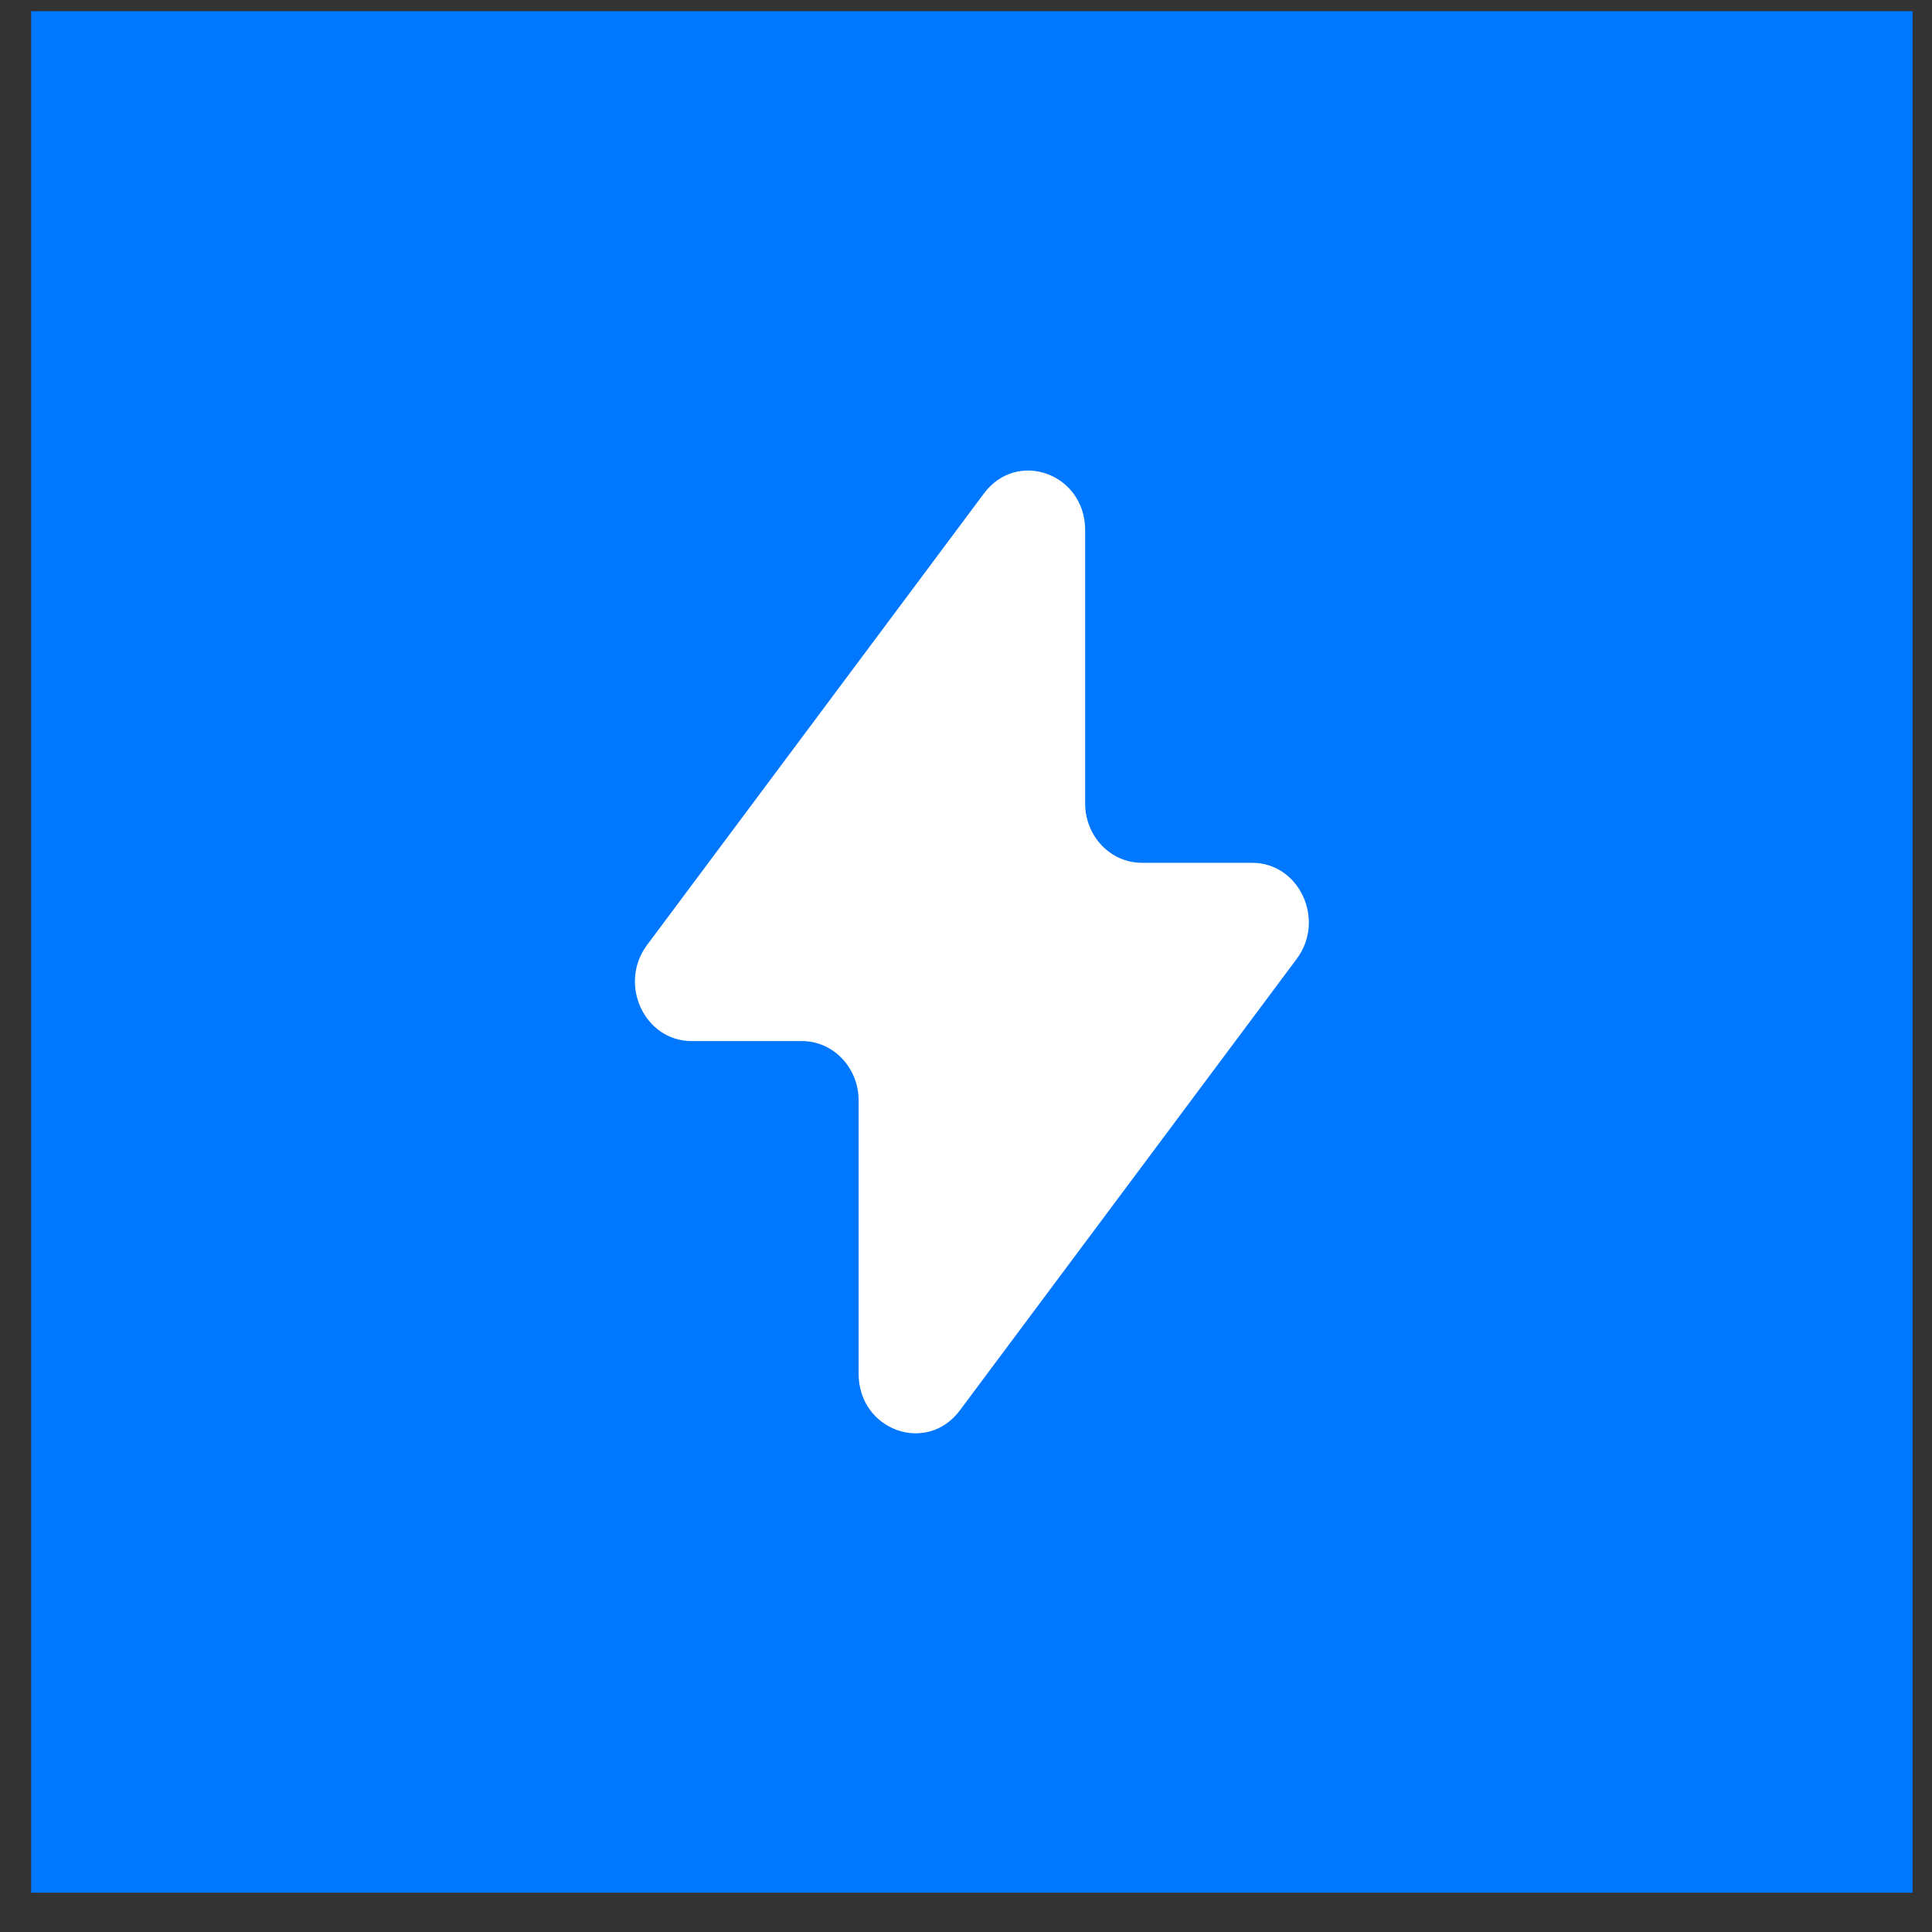
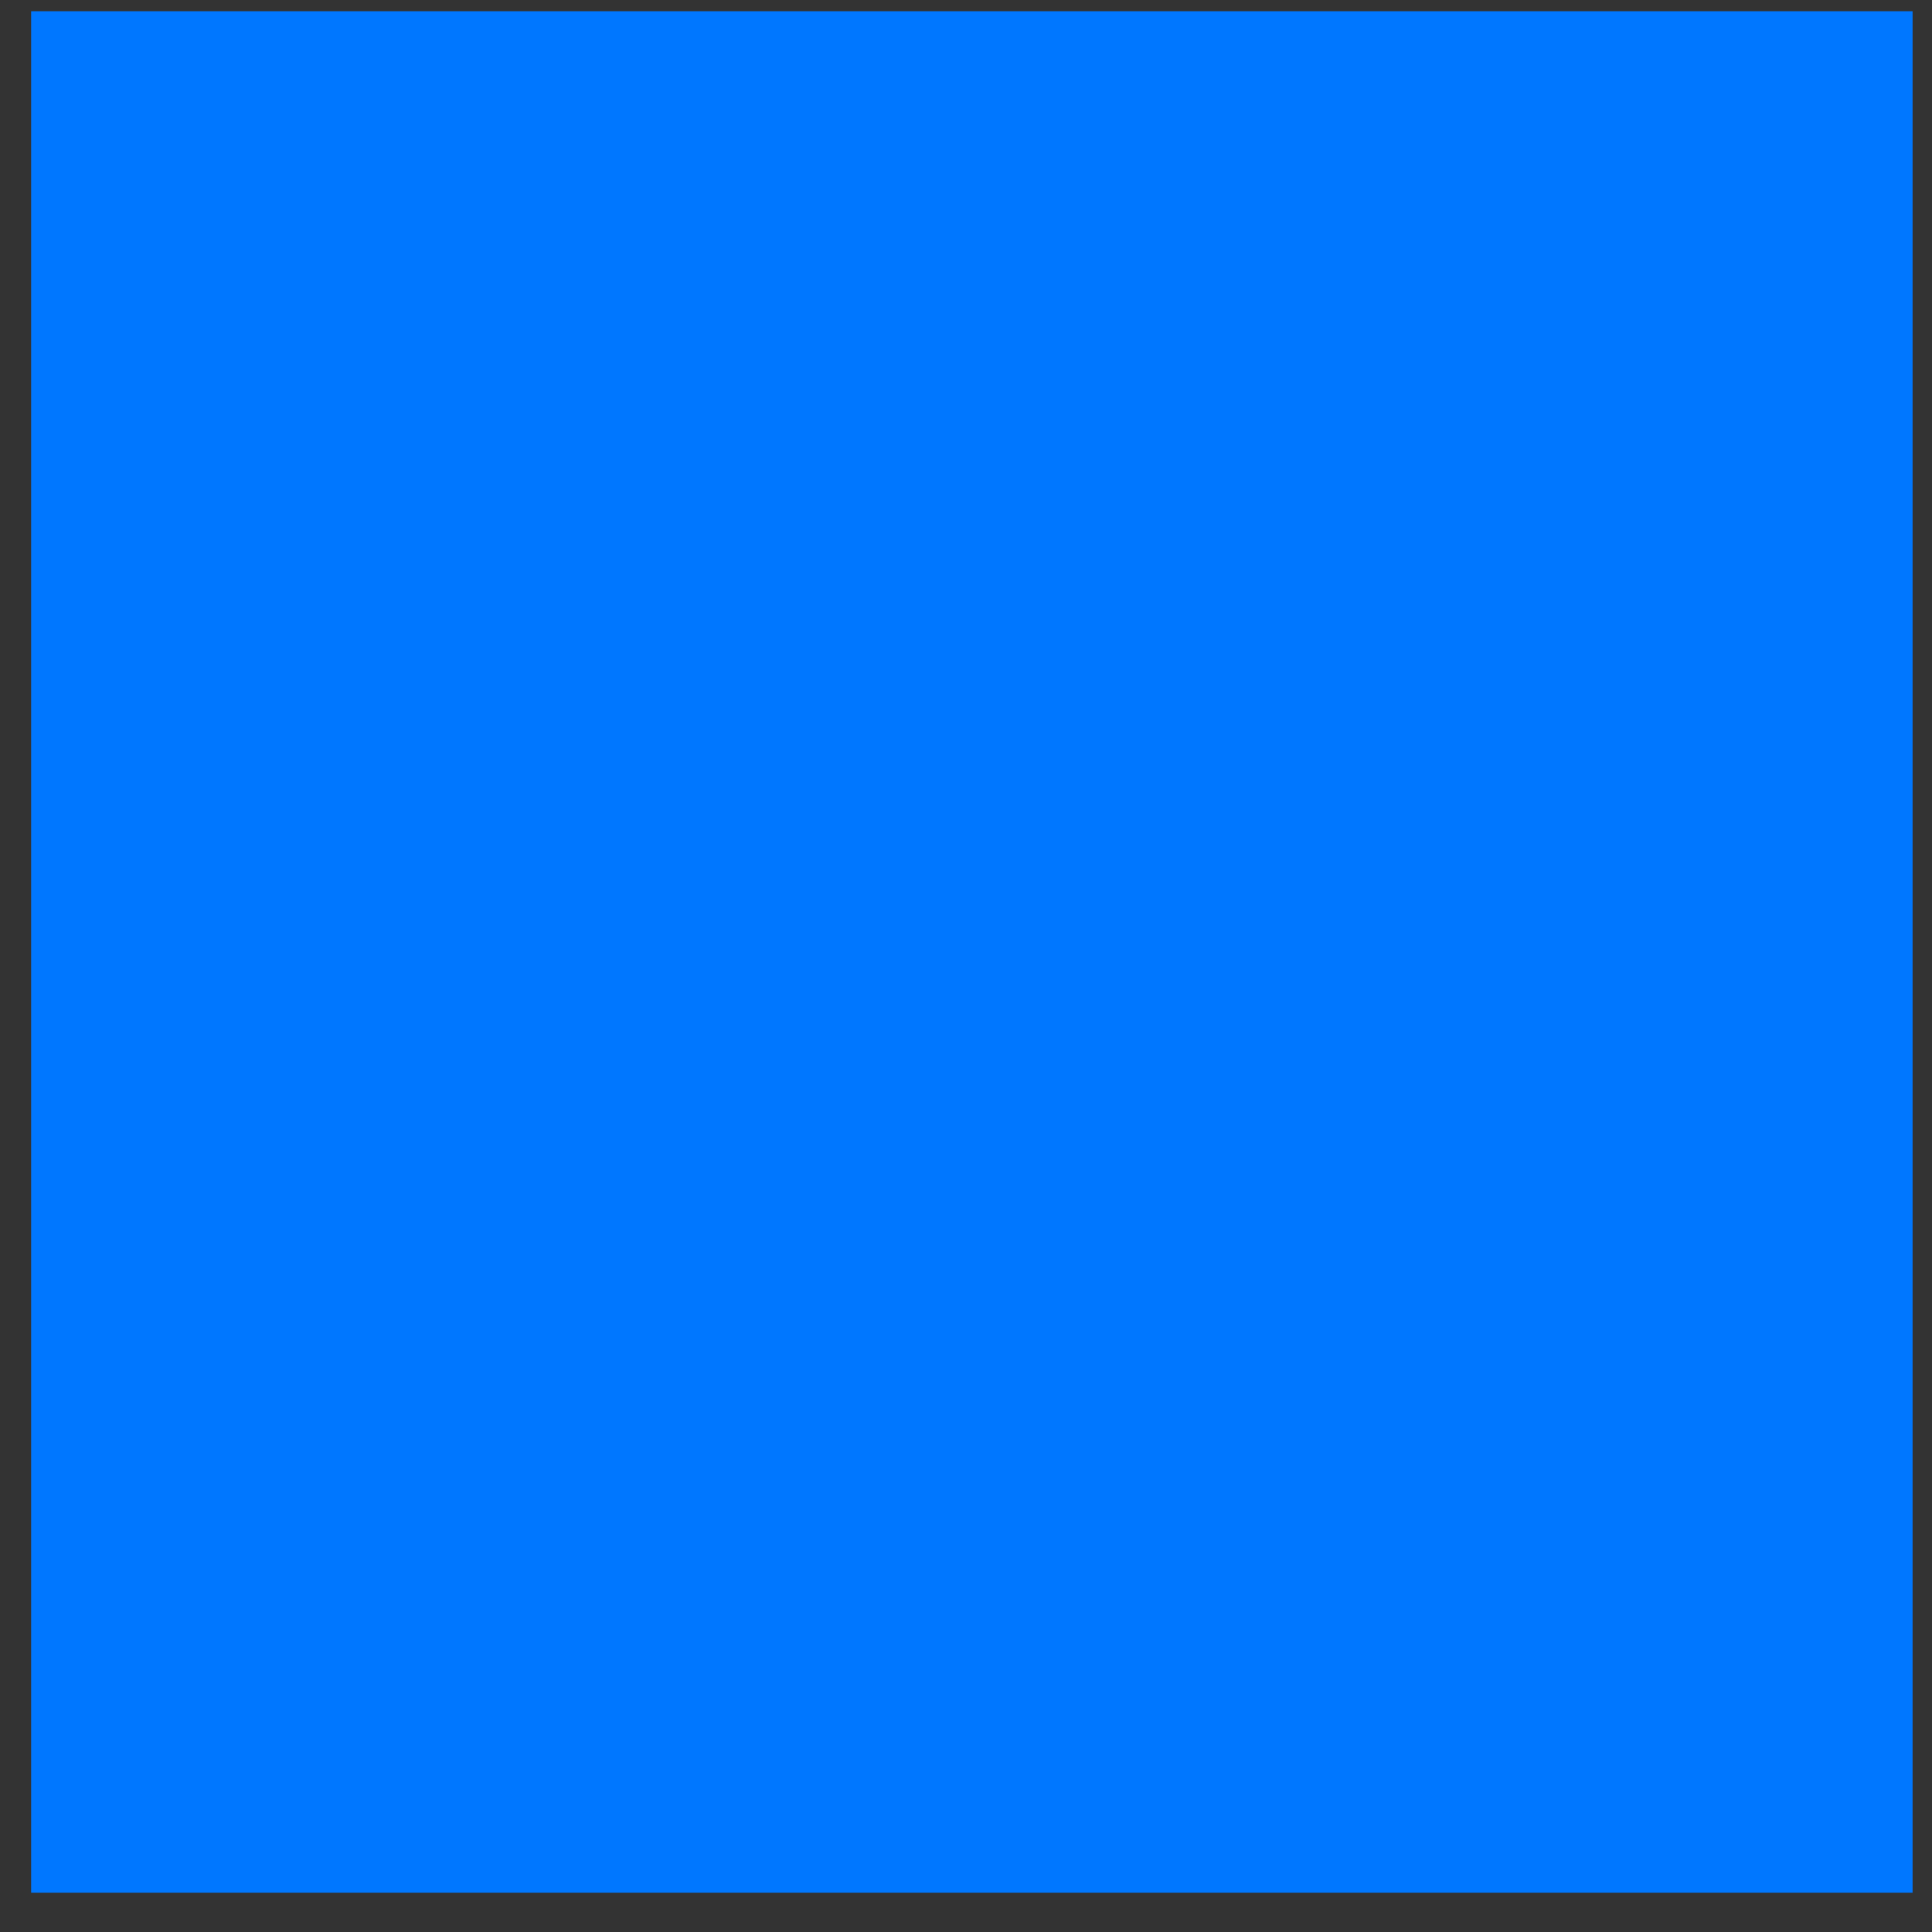
<svg xmlns="http://www.w3.org/2000/svg" width="43" height="43" viewBox="0 0 43 43" fill="none">
  <rect x="0" y="0" width="43" height="43" fill="#333333" stroke="none" />
  <rect width="41.875" height="41.875" transform="translate(0.693 0.25)" fill="#0077FF" />
-   <path d="M14.401 21.033L21.899 10.983C22.637 9.993 24.152 10.54 24.152 11.798V17.881C24.152 18.611 24.716 19.203 25.413 19.203H27.868C28.919 19.203 29.508 20.473 28.861 21.341L21.363 31.391C20.624 32.381 19.11 31.833 19.11 30.576V24.493C19.11 23.763 18.545 23.171 17.849 23.171H15.394C14.343 23.171 13.754 21.901 14.401 21.033Z" fill="white" />
</svg>